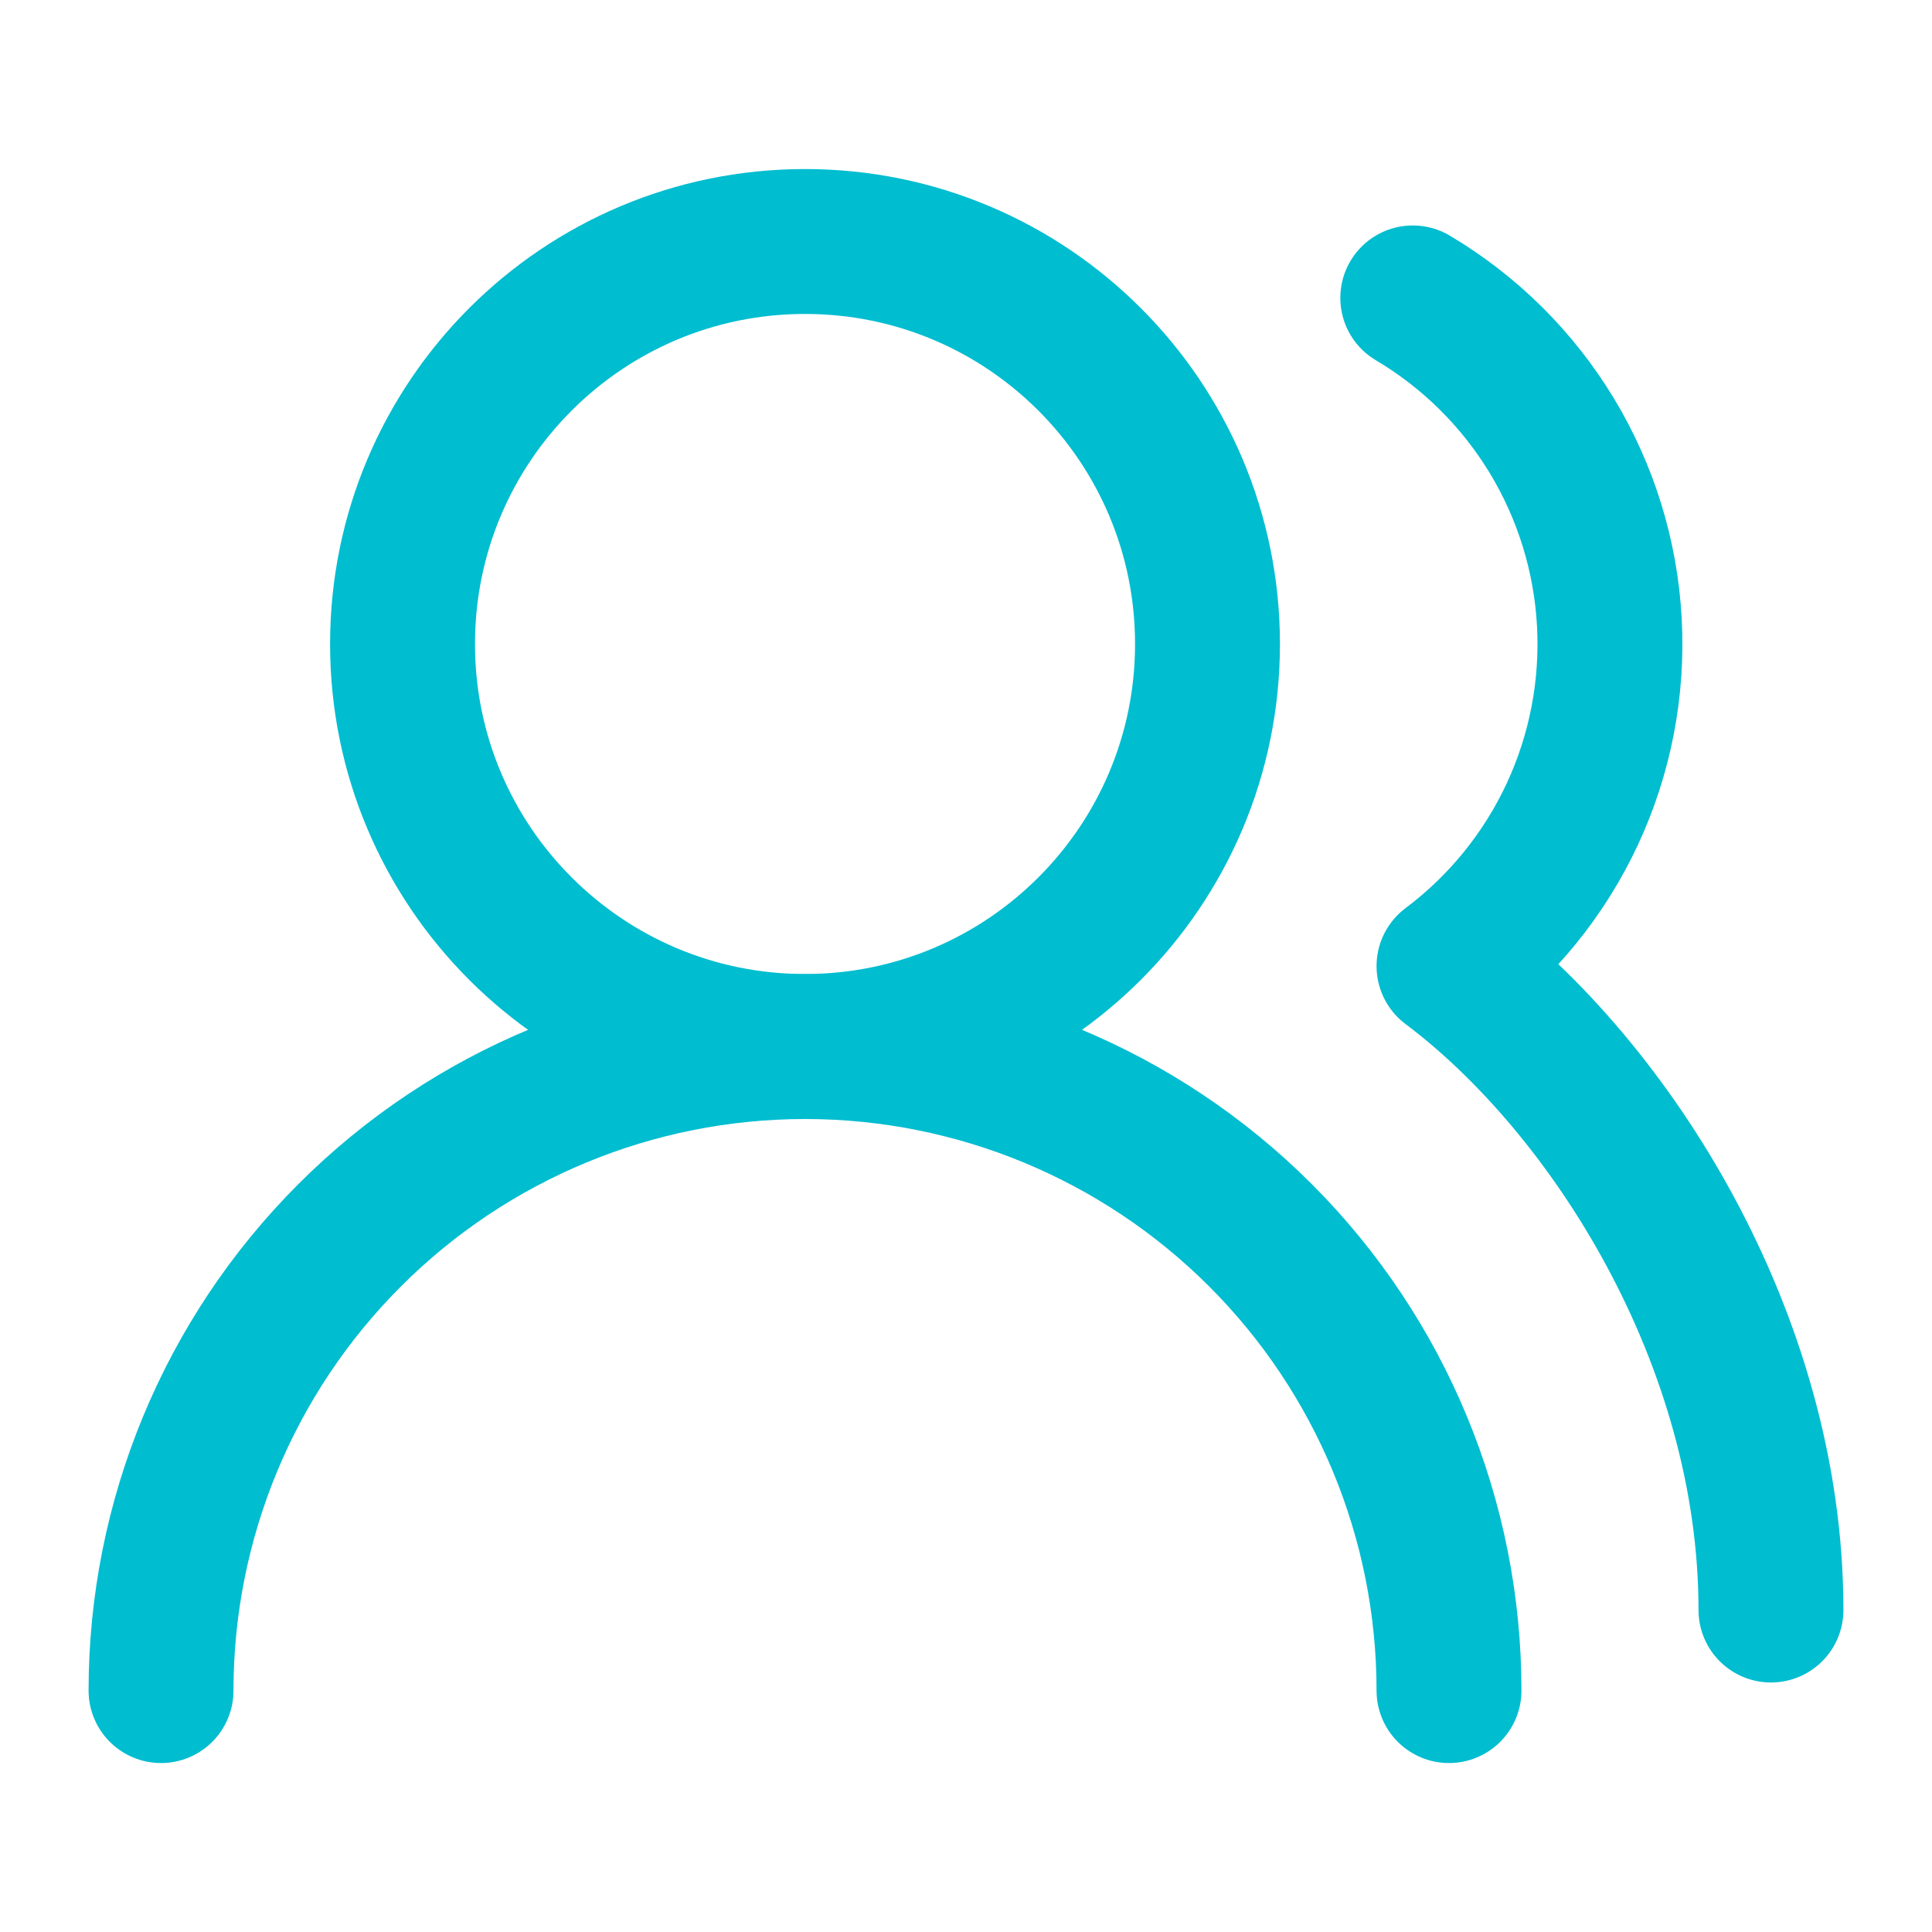
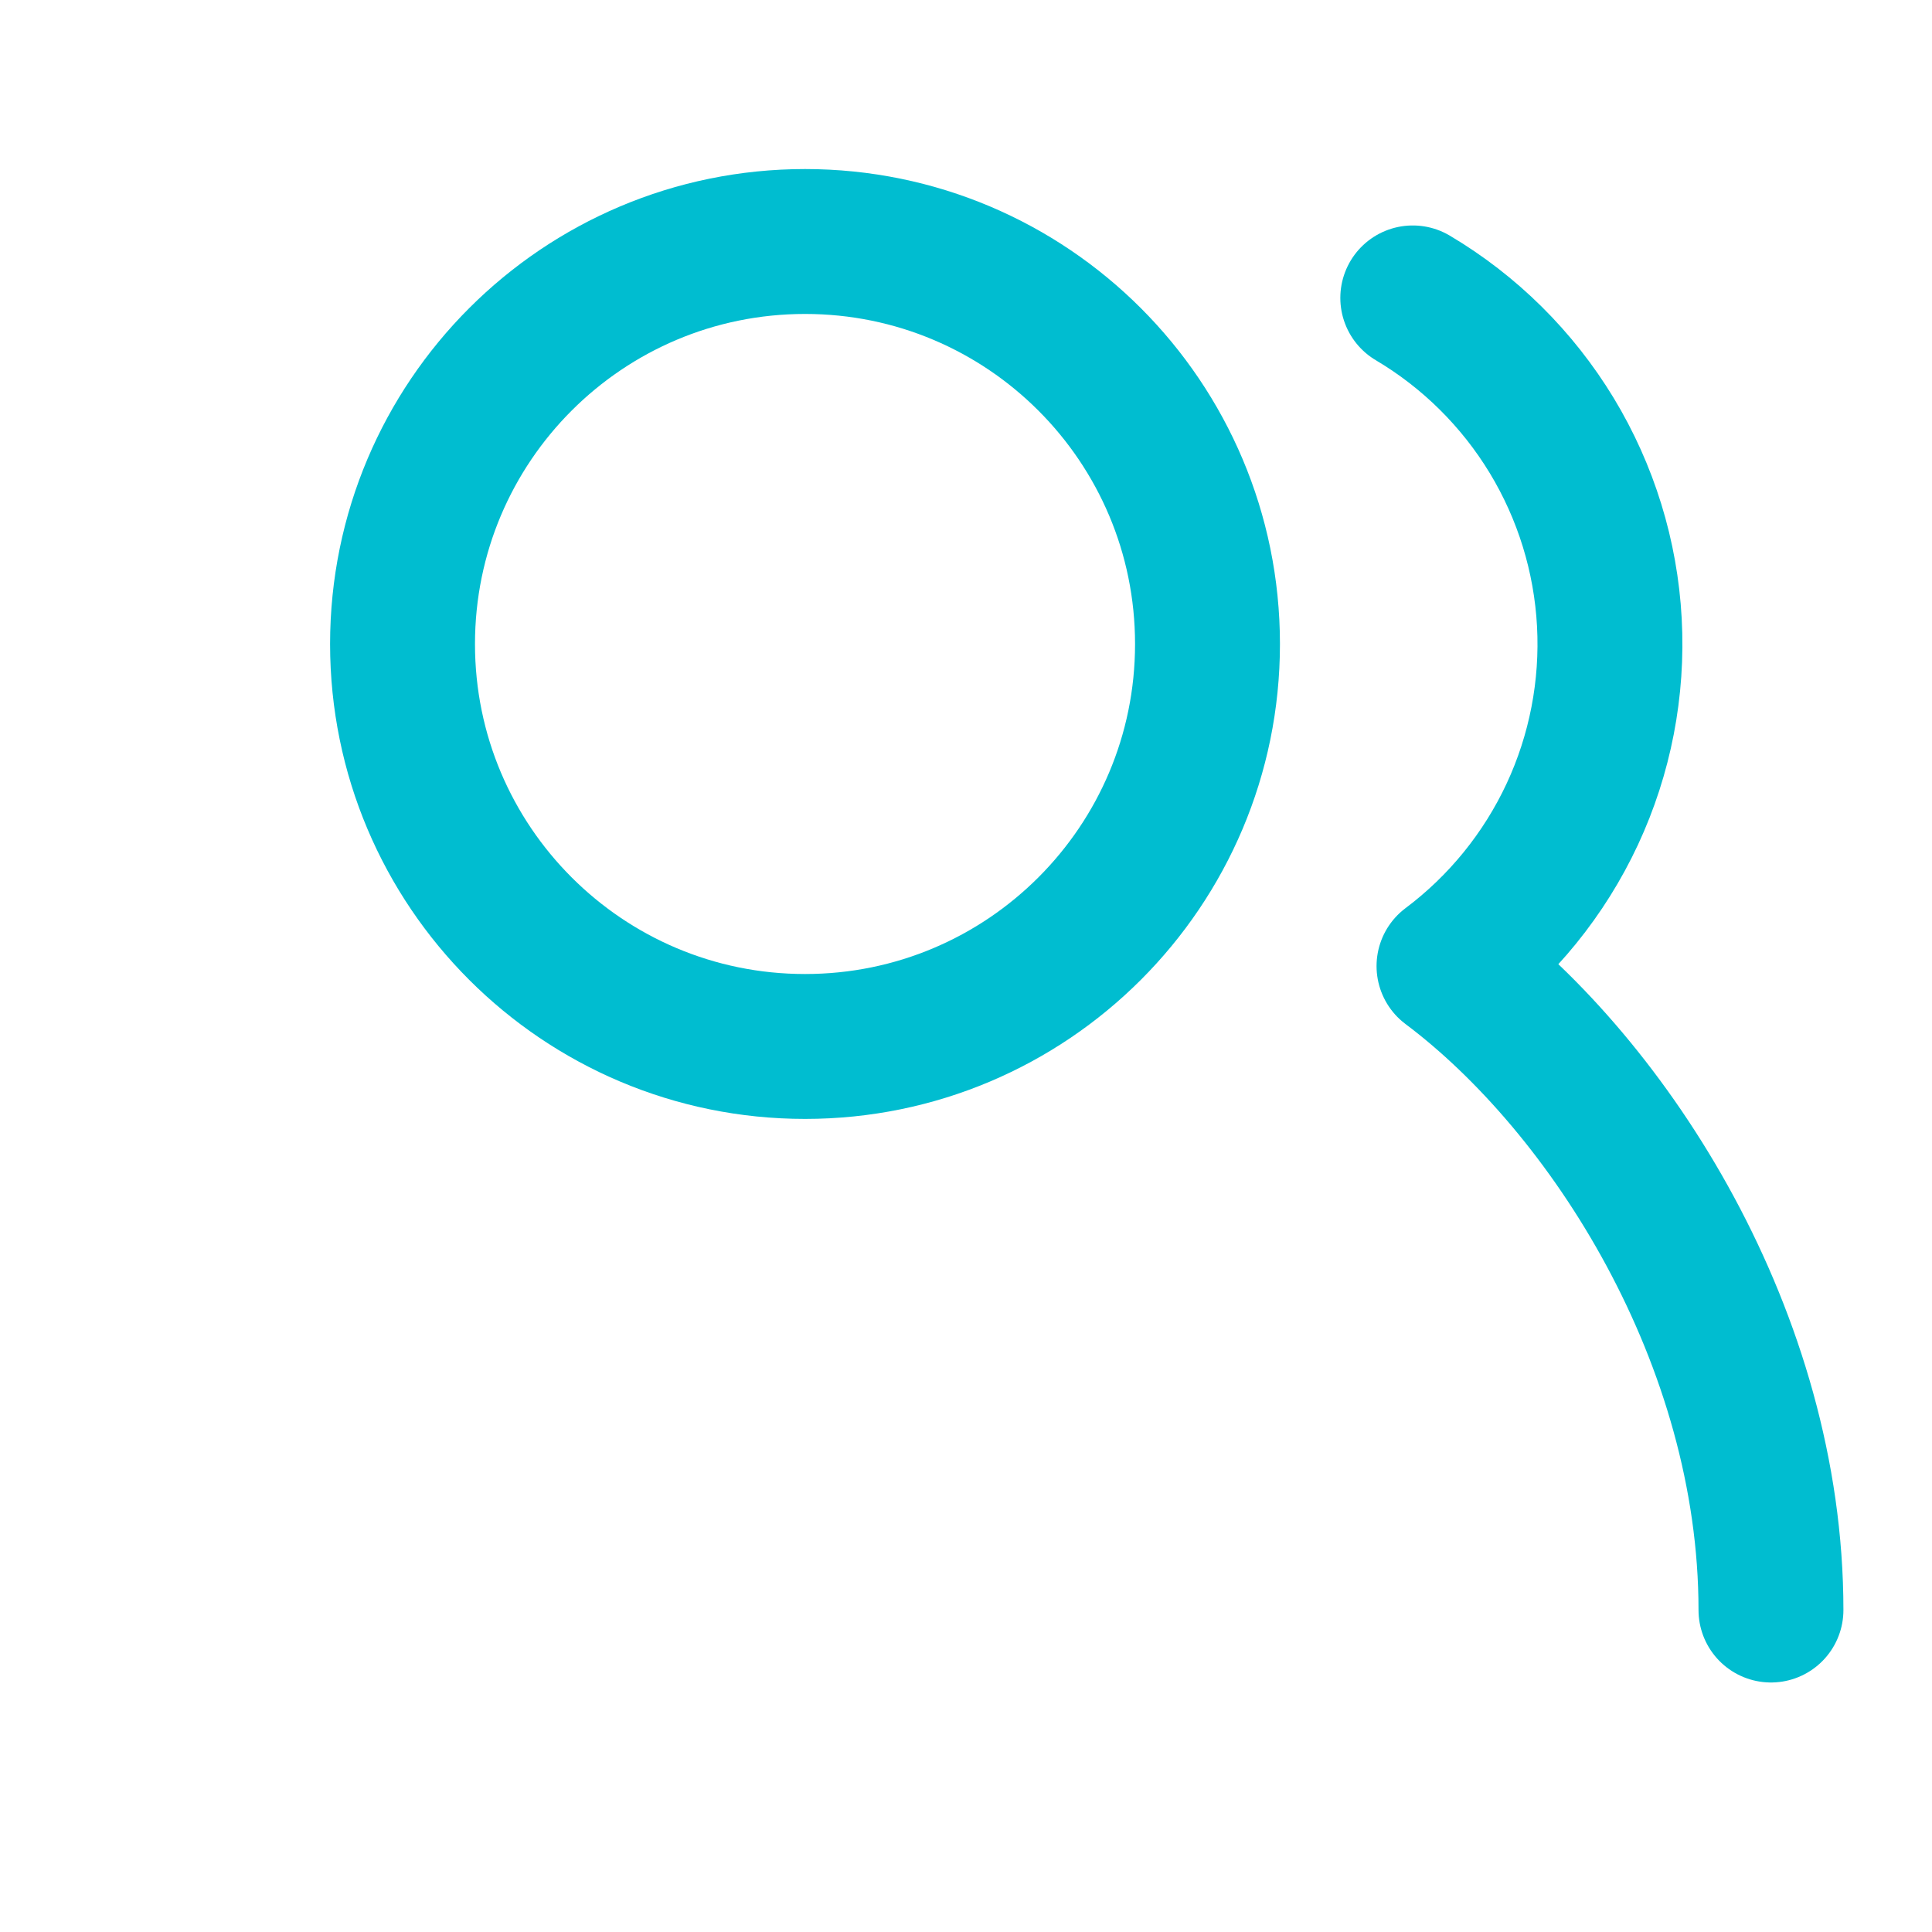
<svg xmlns="http://www.w3.org/2000/svg" width="20" height="20" viewBox="0 0 20 20" fill="none">
-   <path d="M15 17.501C15 15.732 14.298 14.037 13.048 12.787C11.797 11.536 10.102 10.834 8.334 10.834C6.566 10.834 4.87 11.536 3.62 12.787C2.369 14.037 1.667 15.732 1.667 17.501" stroke="#00BDD0" stroke-width="1.5" stroke-linecap="round" stroke-linejoin="round" />
  <path d="M8.334 10.833C10.635 10.833 12.5 8.968 12.5 6.667C12.5 4.365 10.635 2.5 8.334 2.5C6.032 2.5 4.167 4.365 4.167 6.667C4.167 8.968 6.032 10.833 8.334 10.833Z" stroke="#00BDD0" stroke-width="1.5" stroke-linecap="round" stroke-linejoin="round" />
  <path d="M18.333 16.667C18.333 13.859 16.667 11.251 15 10.001C15.548 9.59 15.986 9.05 16.276 8.429C16.565 7.809 16.697 7.126 16.66 6.442C16.623 5.758 16.418 5.094 16.063 4.508C15.708 3.923 15.214 3.433 14.625 3.084" stroke="#00BDD0" stroke-width="1.5" stroke-linecap="round" stroke-linejoin="round" />
</svg>